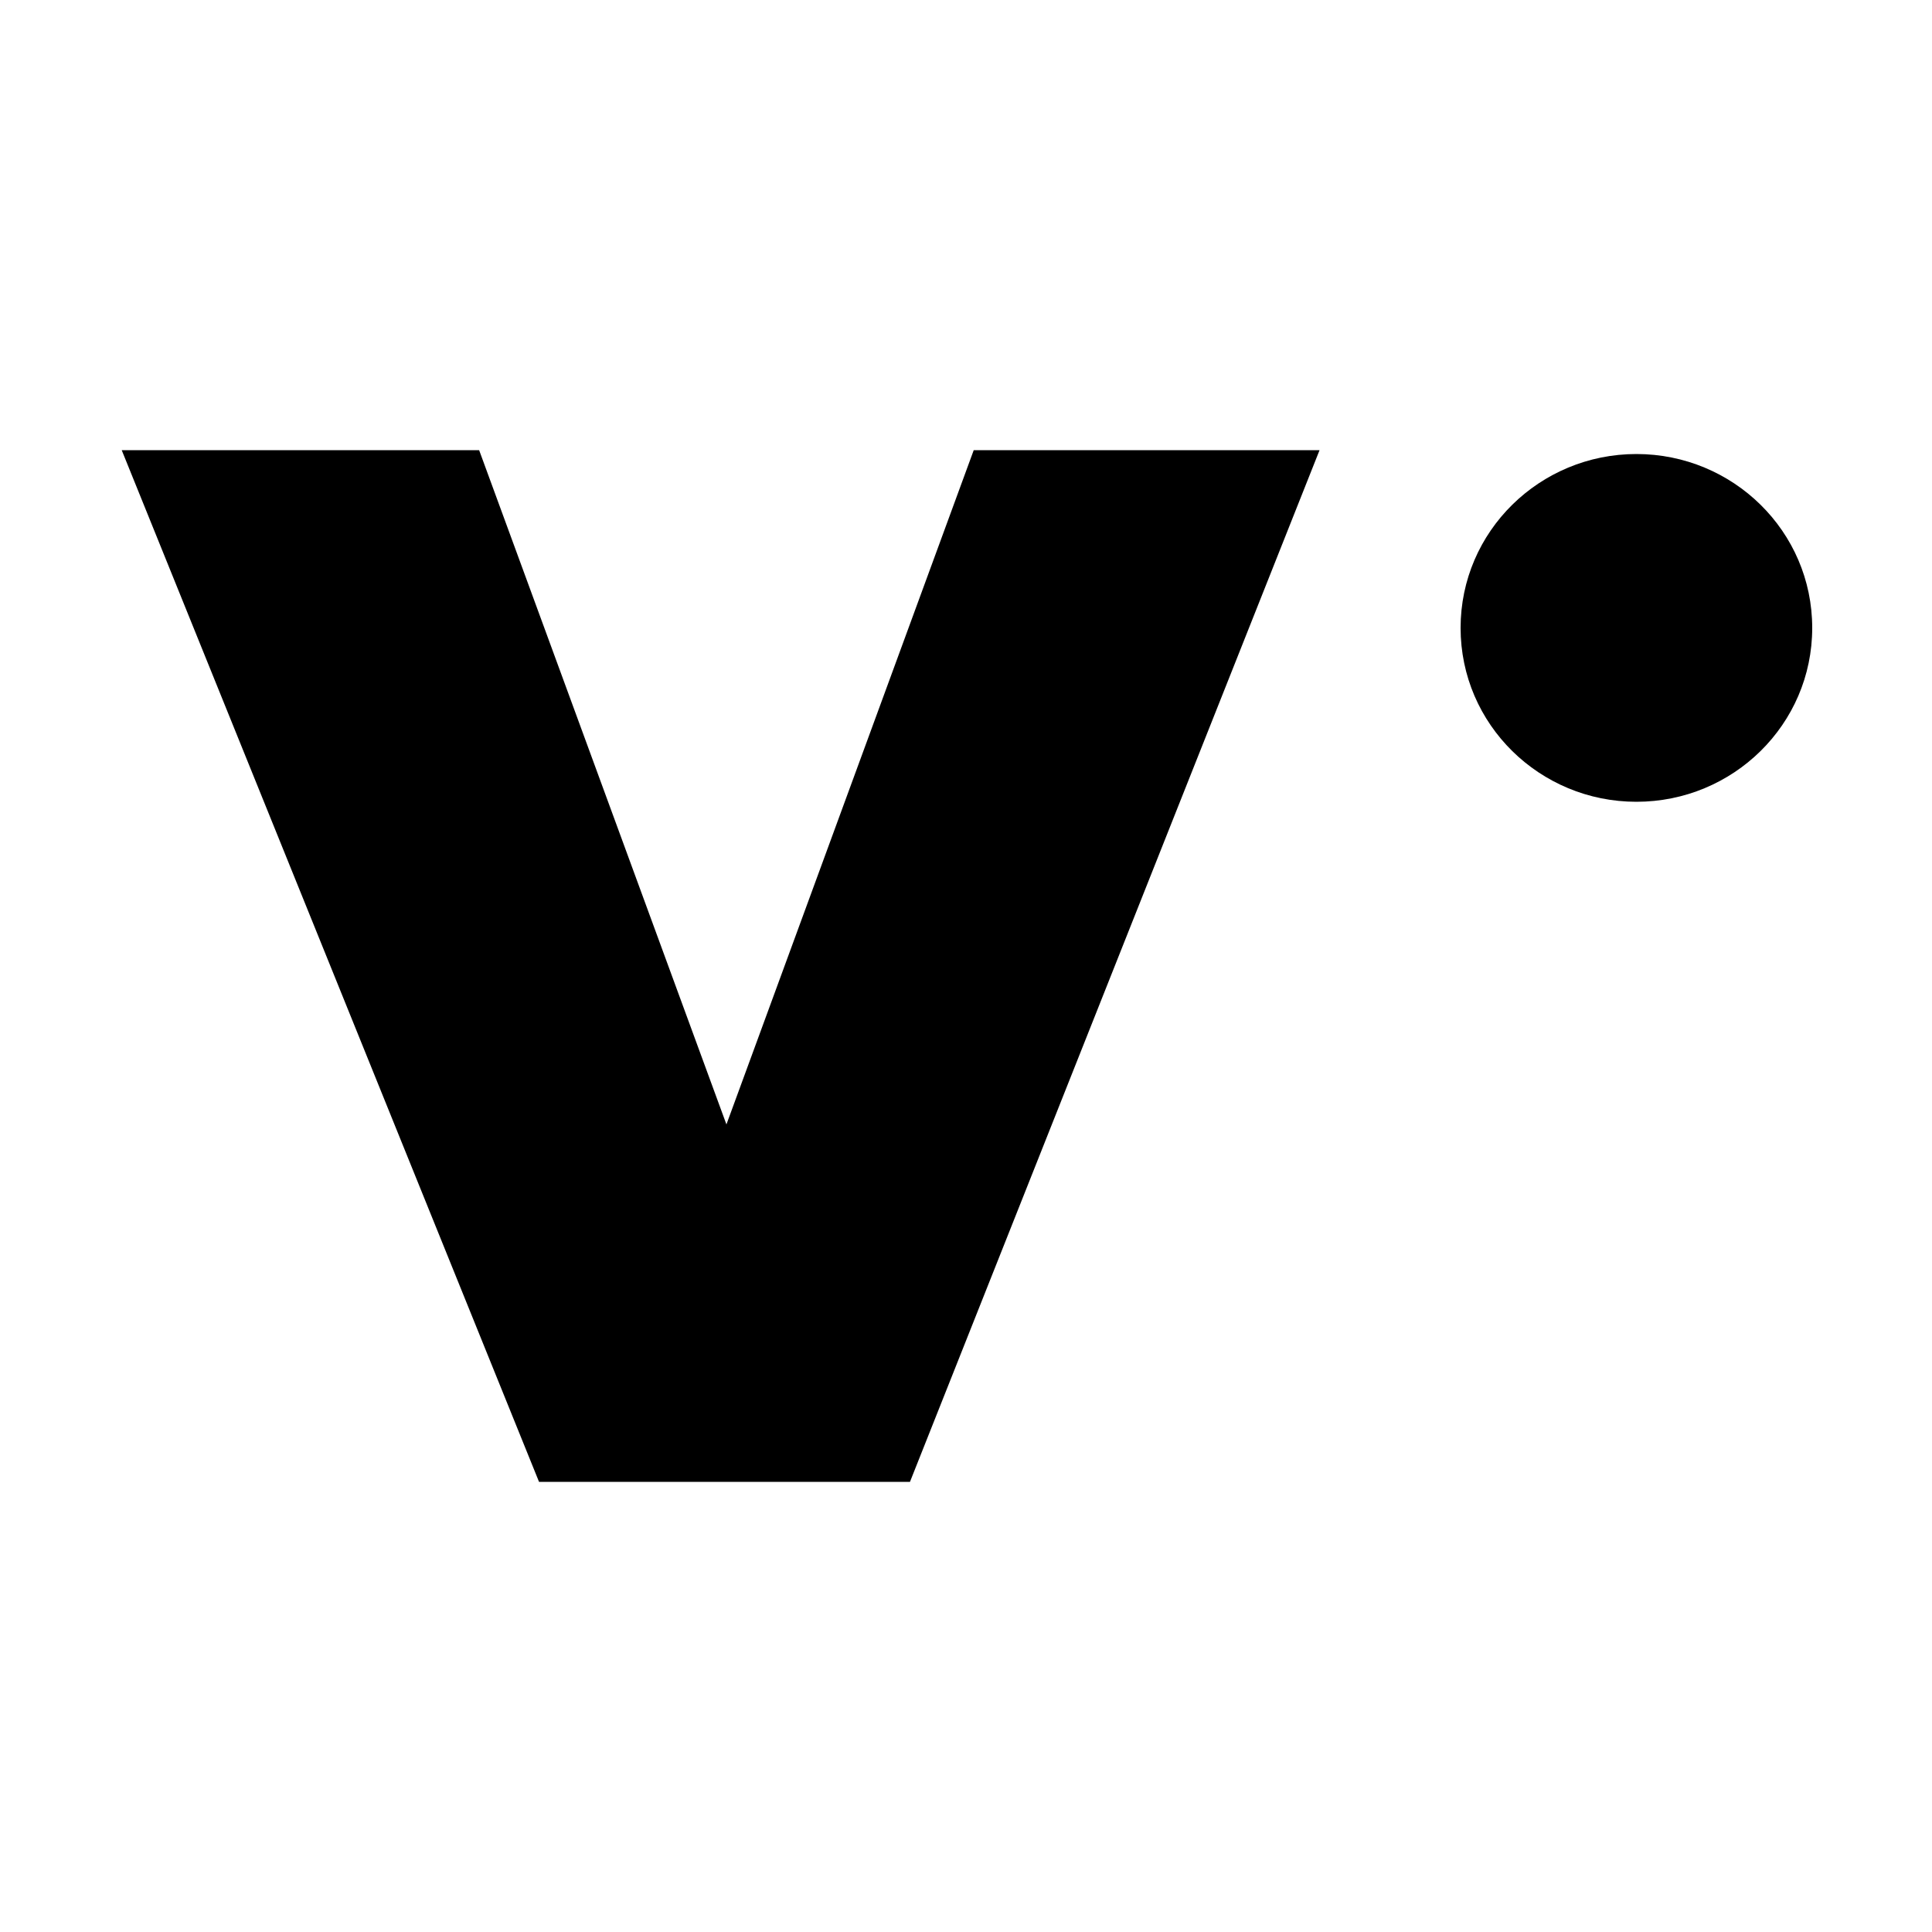
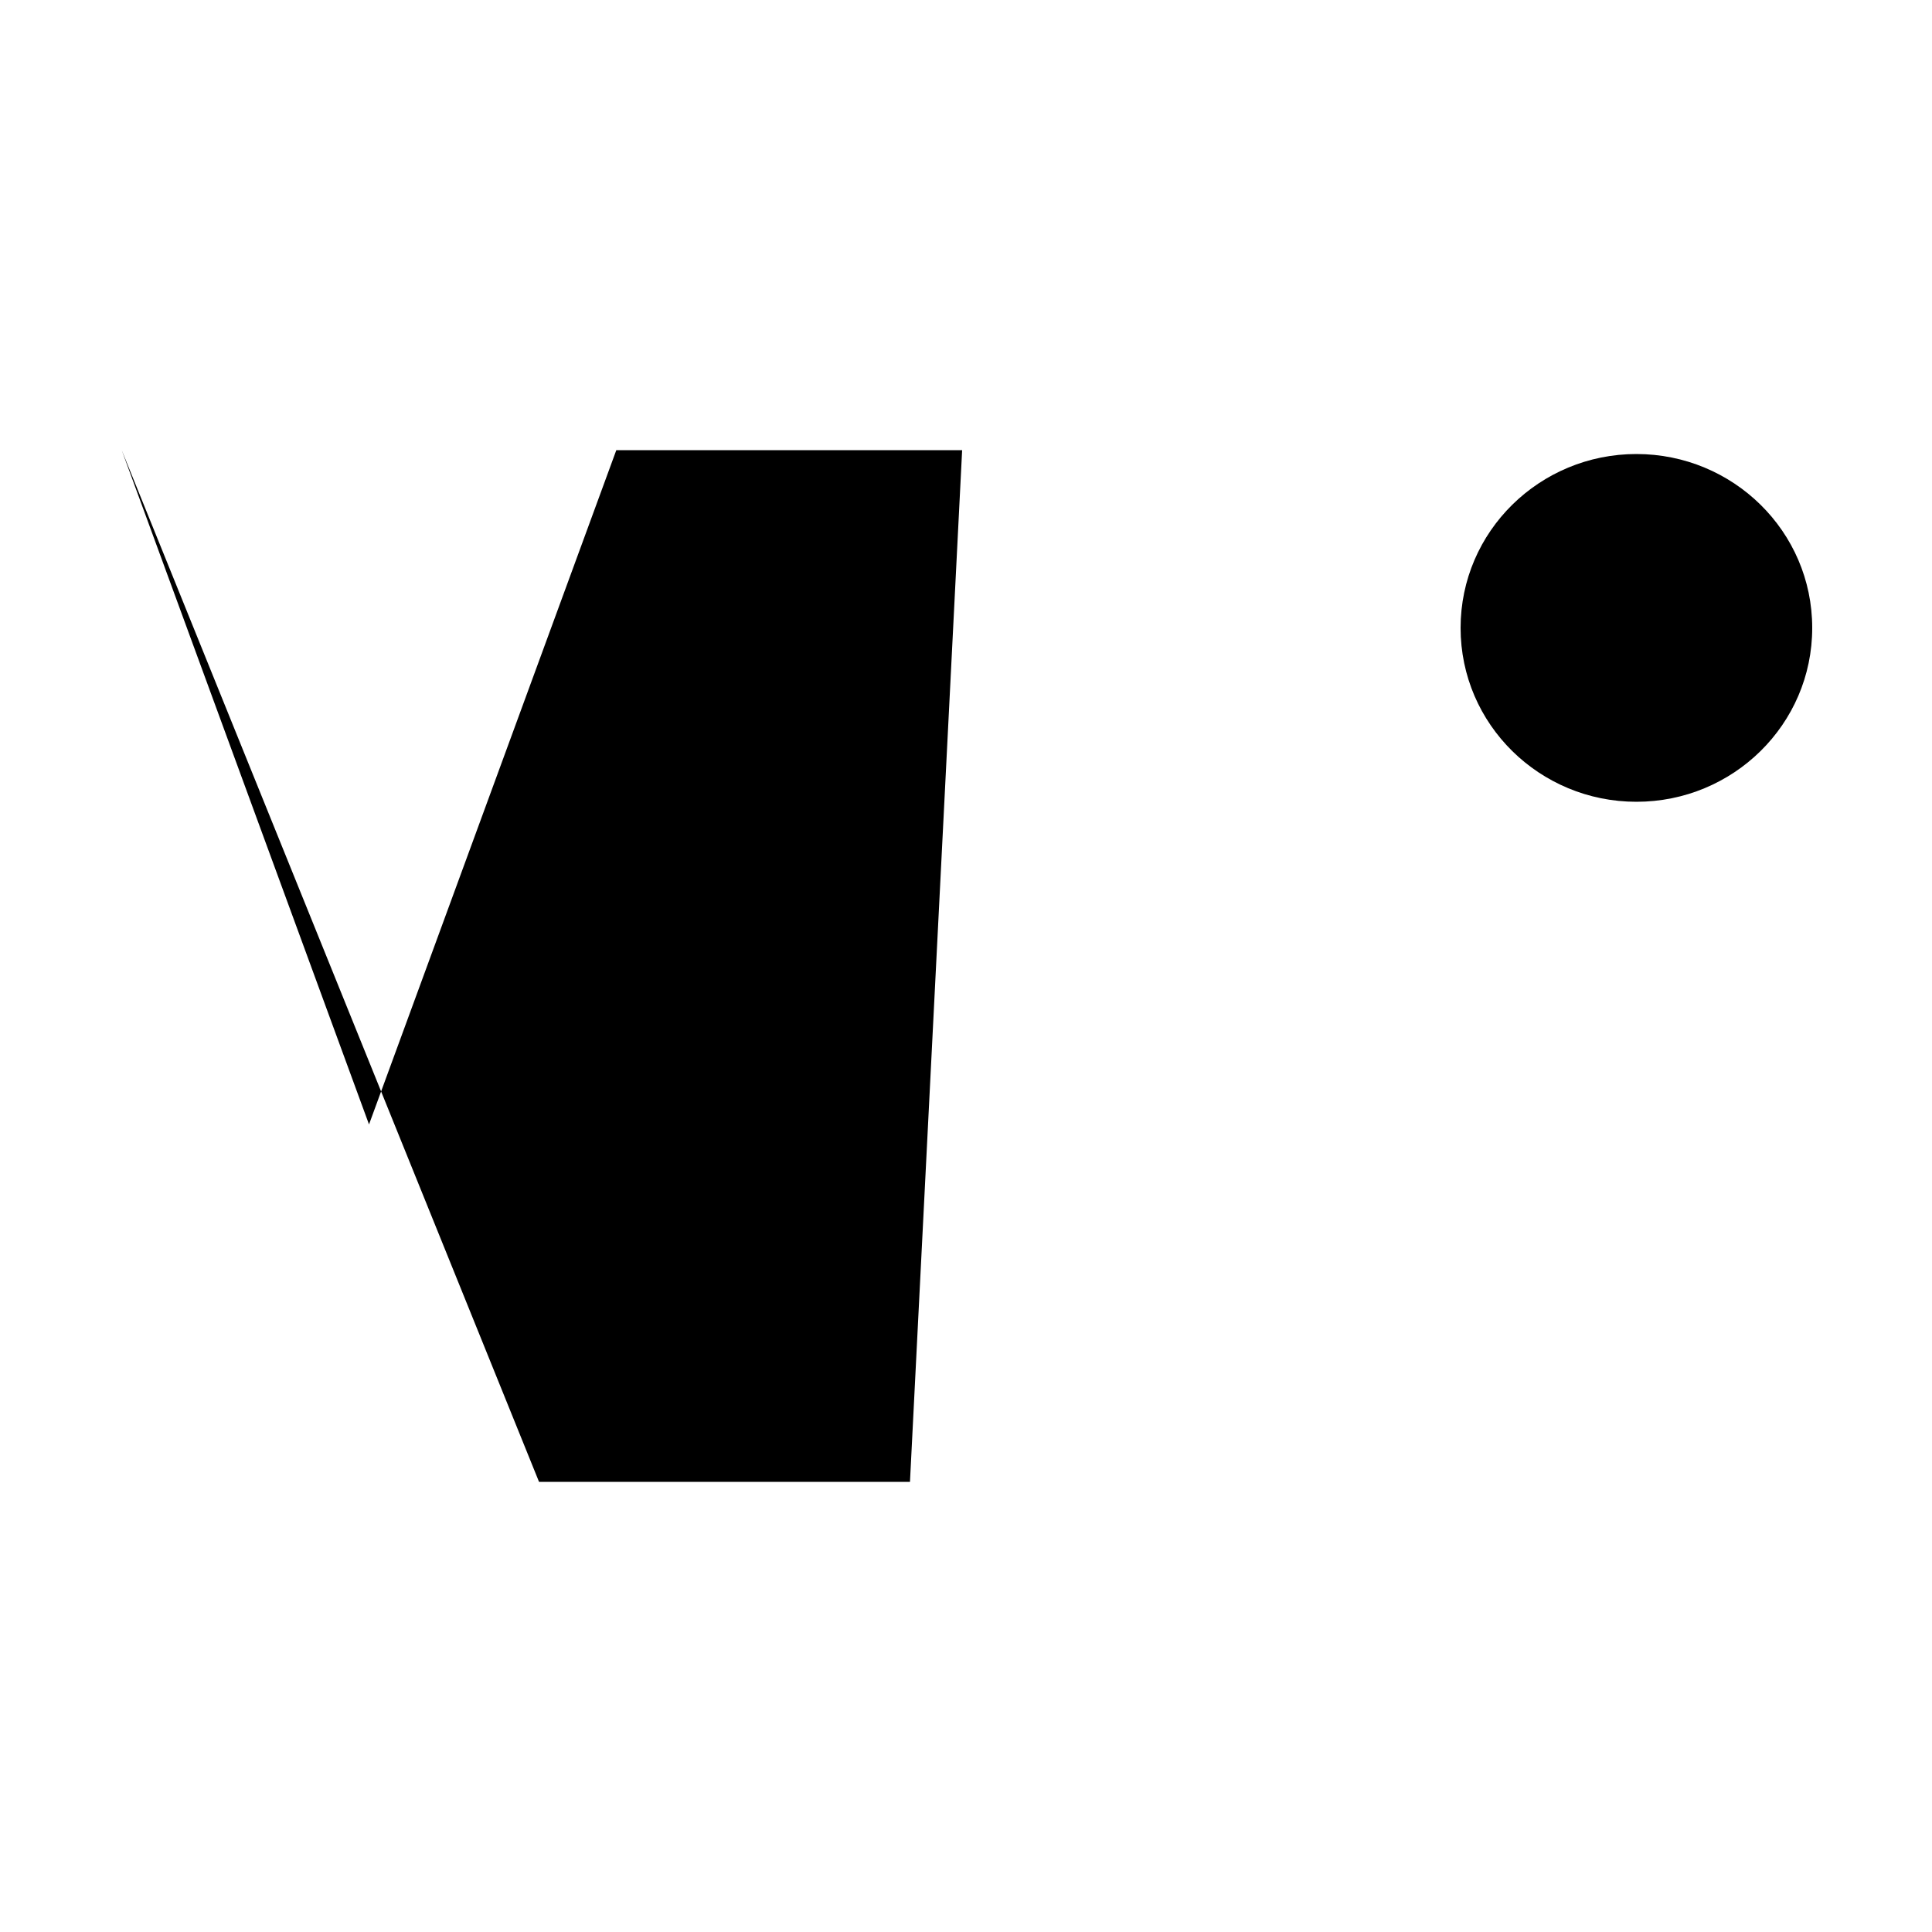
<svg xmlns="http://www.w3.org/2000/svg" width="64" height="64" viewBox="0 0 1000 1000">
-   <path d="M471 767H279L63 233h185l128 349 128-349h179L471 767zm467-442c0-50-41-90-91-90s-91 40-91 90 41 90 91 90 91-40 91-90z" />
+   <path d="M471 767H279L63 233l128 349 128-349h179L471 767zm467-442c0-50-41-90-91-90s-91 40-91 90 41 90 91 90 91-40 91-90z" />
</svg>